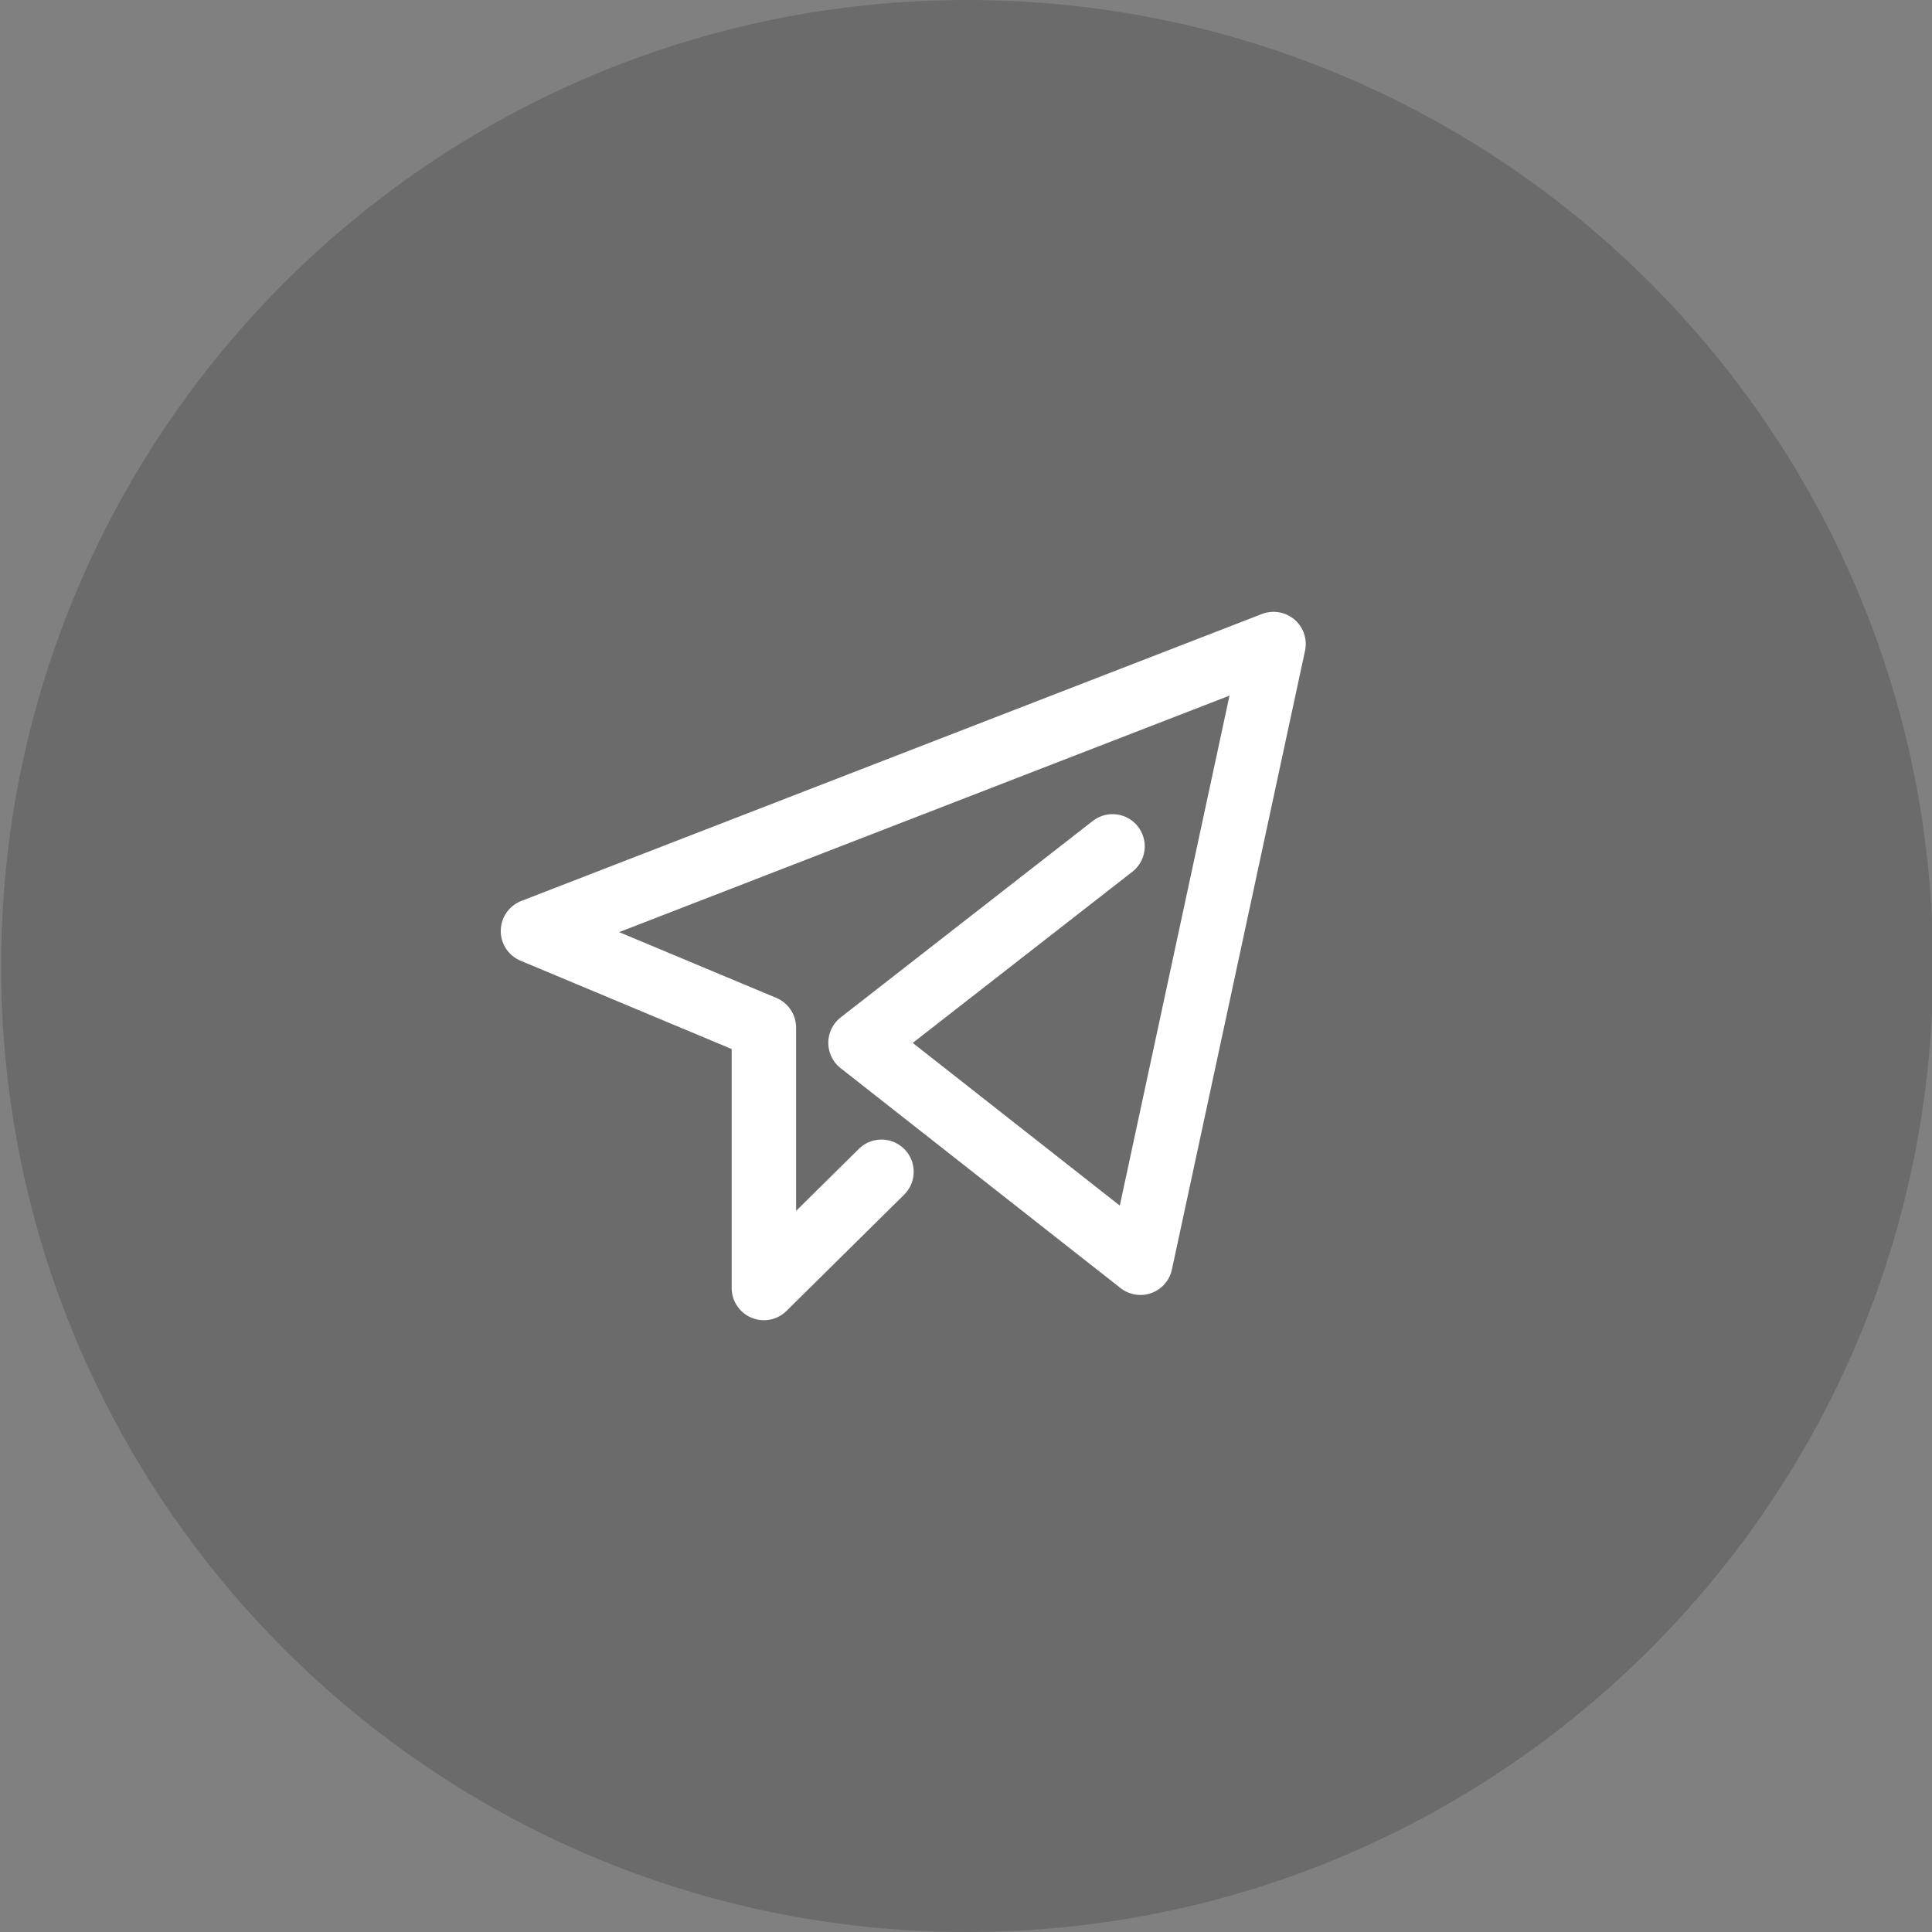
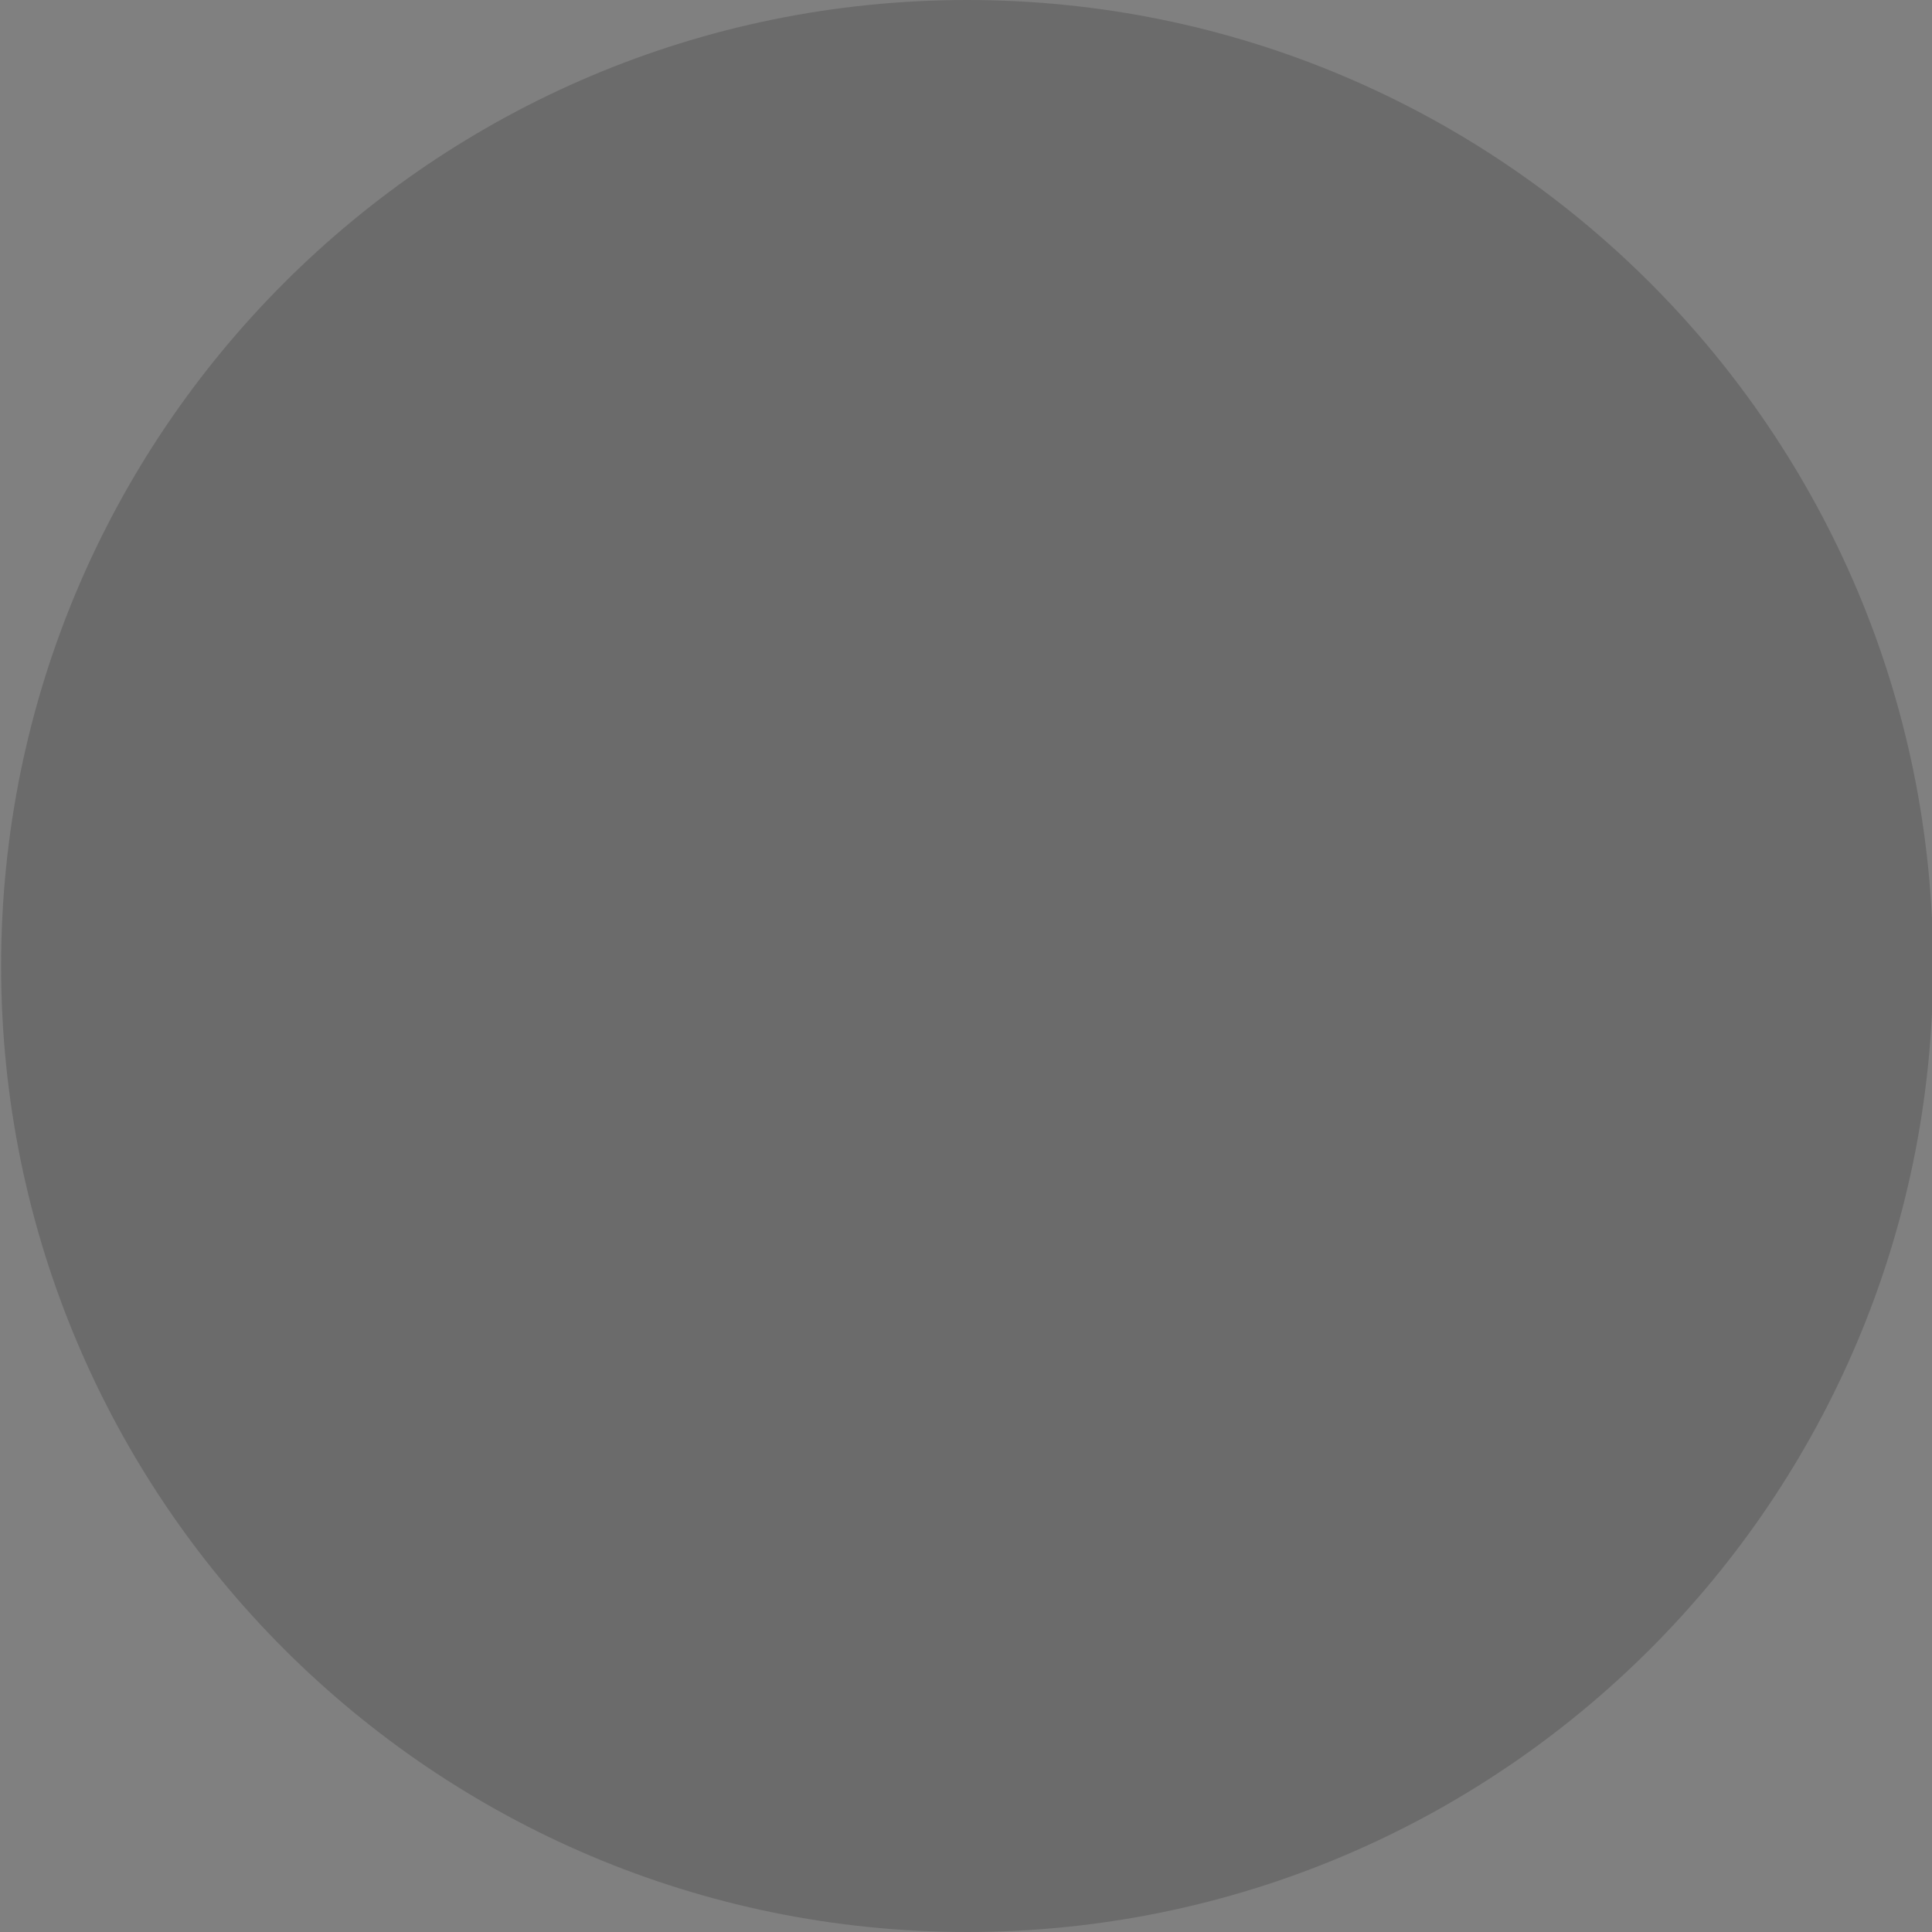
<svg xmlns="http://www.w3.org/2000/svg" width="120" height="120" data-bbox="0.069 0 120 120" data-type="ugc">
  <rect width="100%" height="100%" fill="#808080" stroke="none" />
  <path fill="#1D1D1C" d="M120.069 60c0 33.137-26.863 60-60 60s-60-26.863-60-60 26.863-60 60-60 60 26.863 60 60z" opacity=".2" />
-   <path fill="none" stroke="#FFF" stroke-linecap="round" stroke-linejoin="round" stroke-miterlimit="10" stroke-width="4" d="M54.751 72.781 47.446 80V63.826l-14.344-6.001 46-17.824-8.268 38.431-17.388-13.661 15.656-12.202" />
</svg>